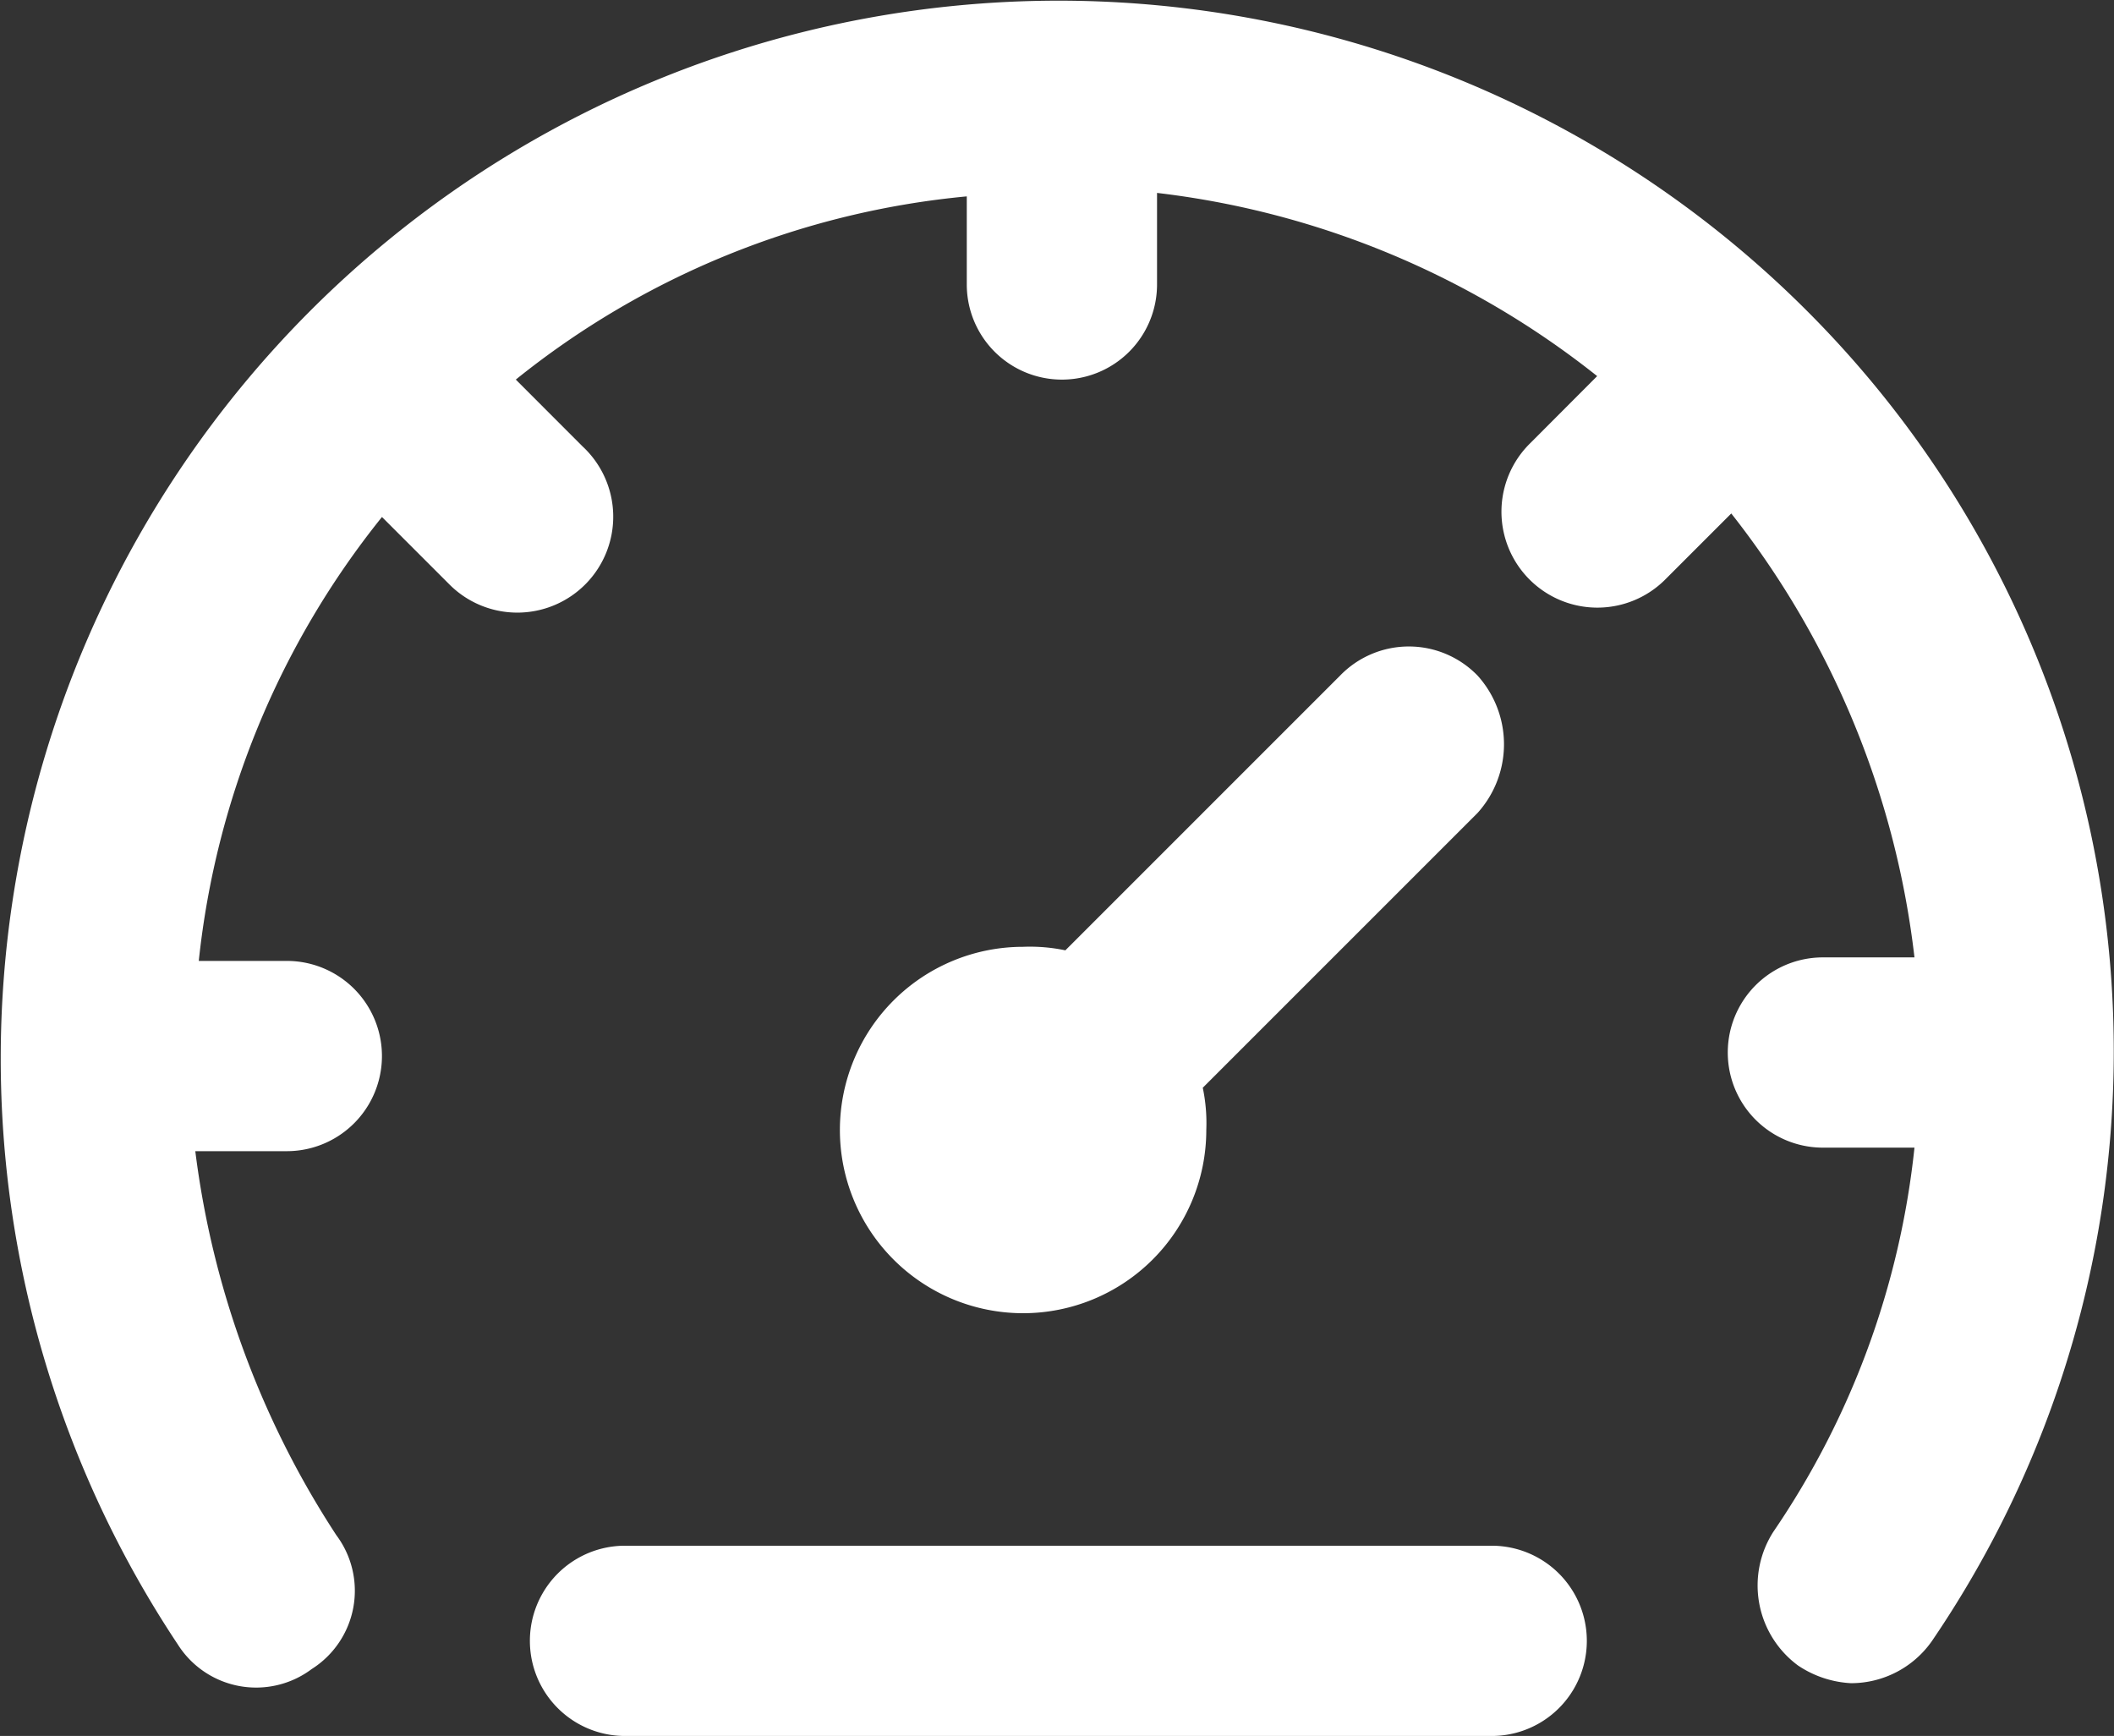
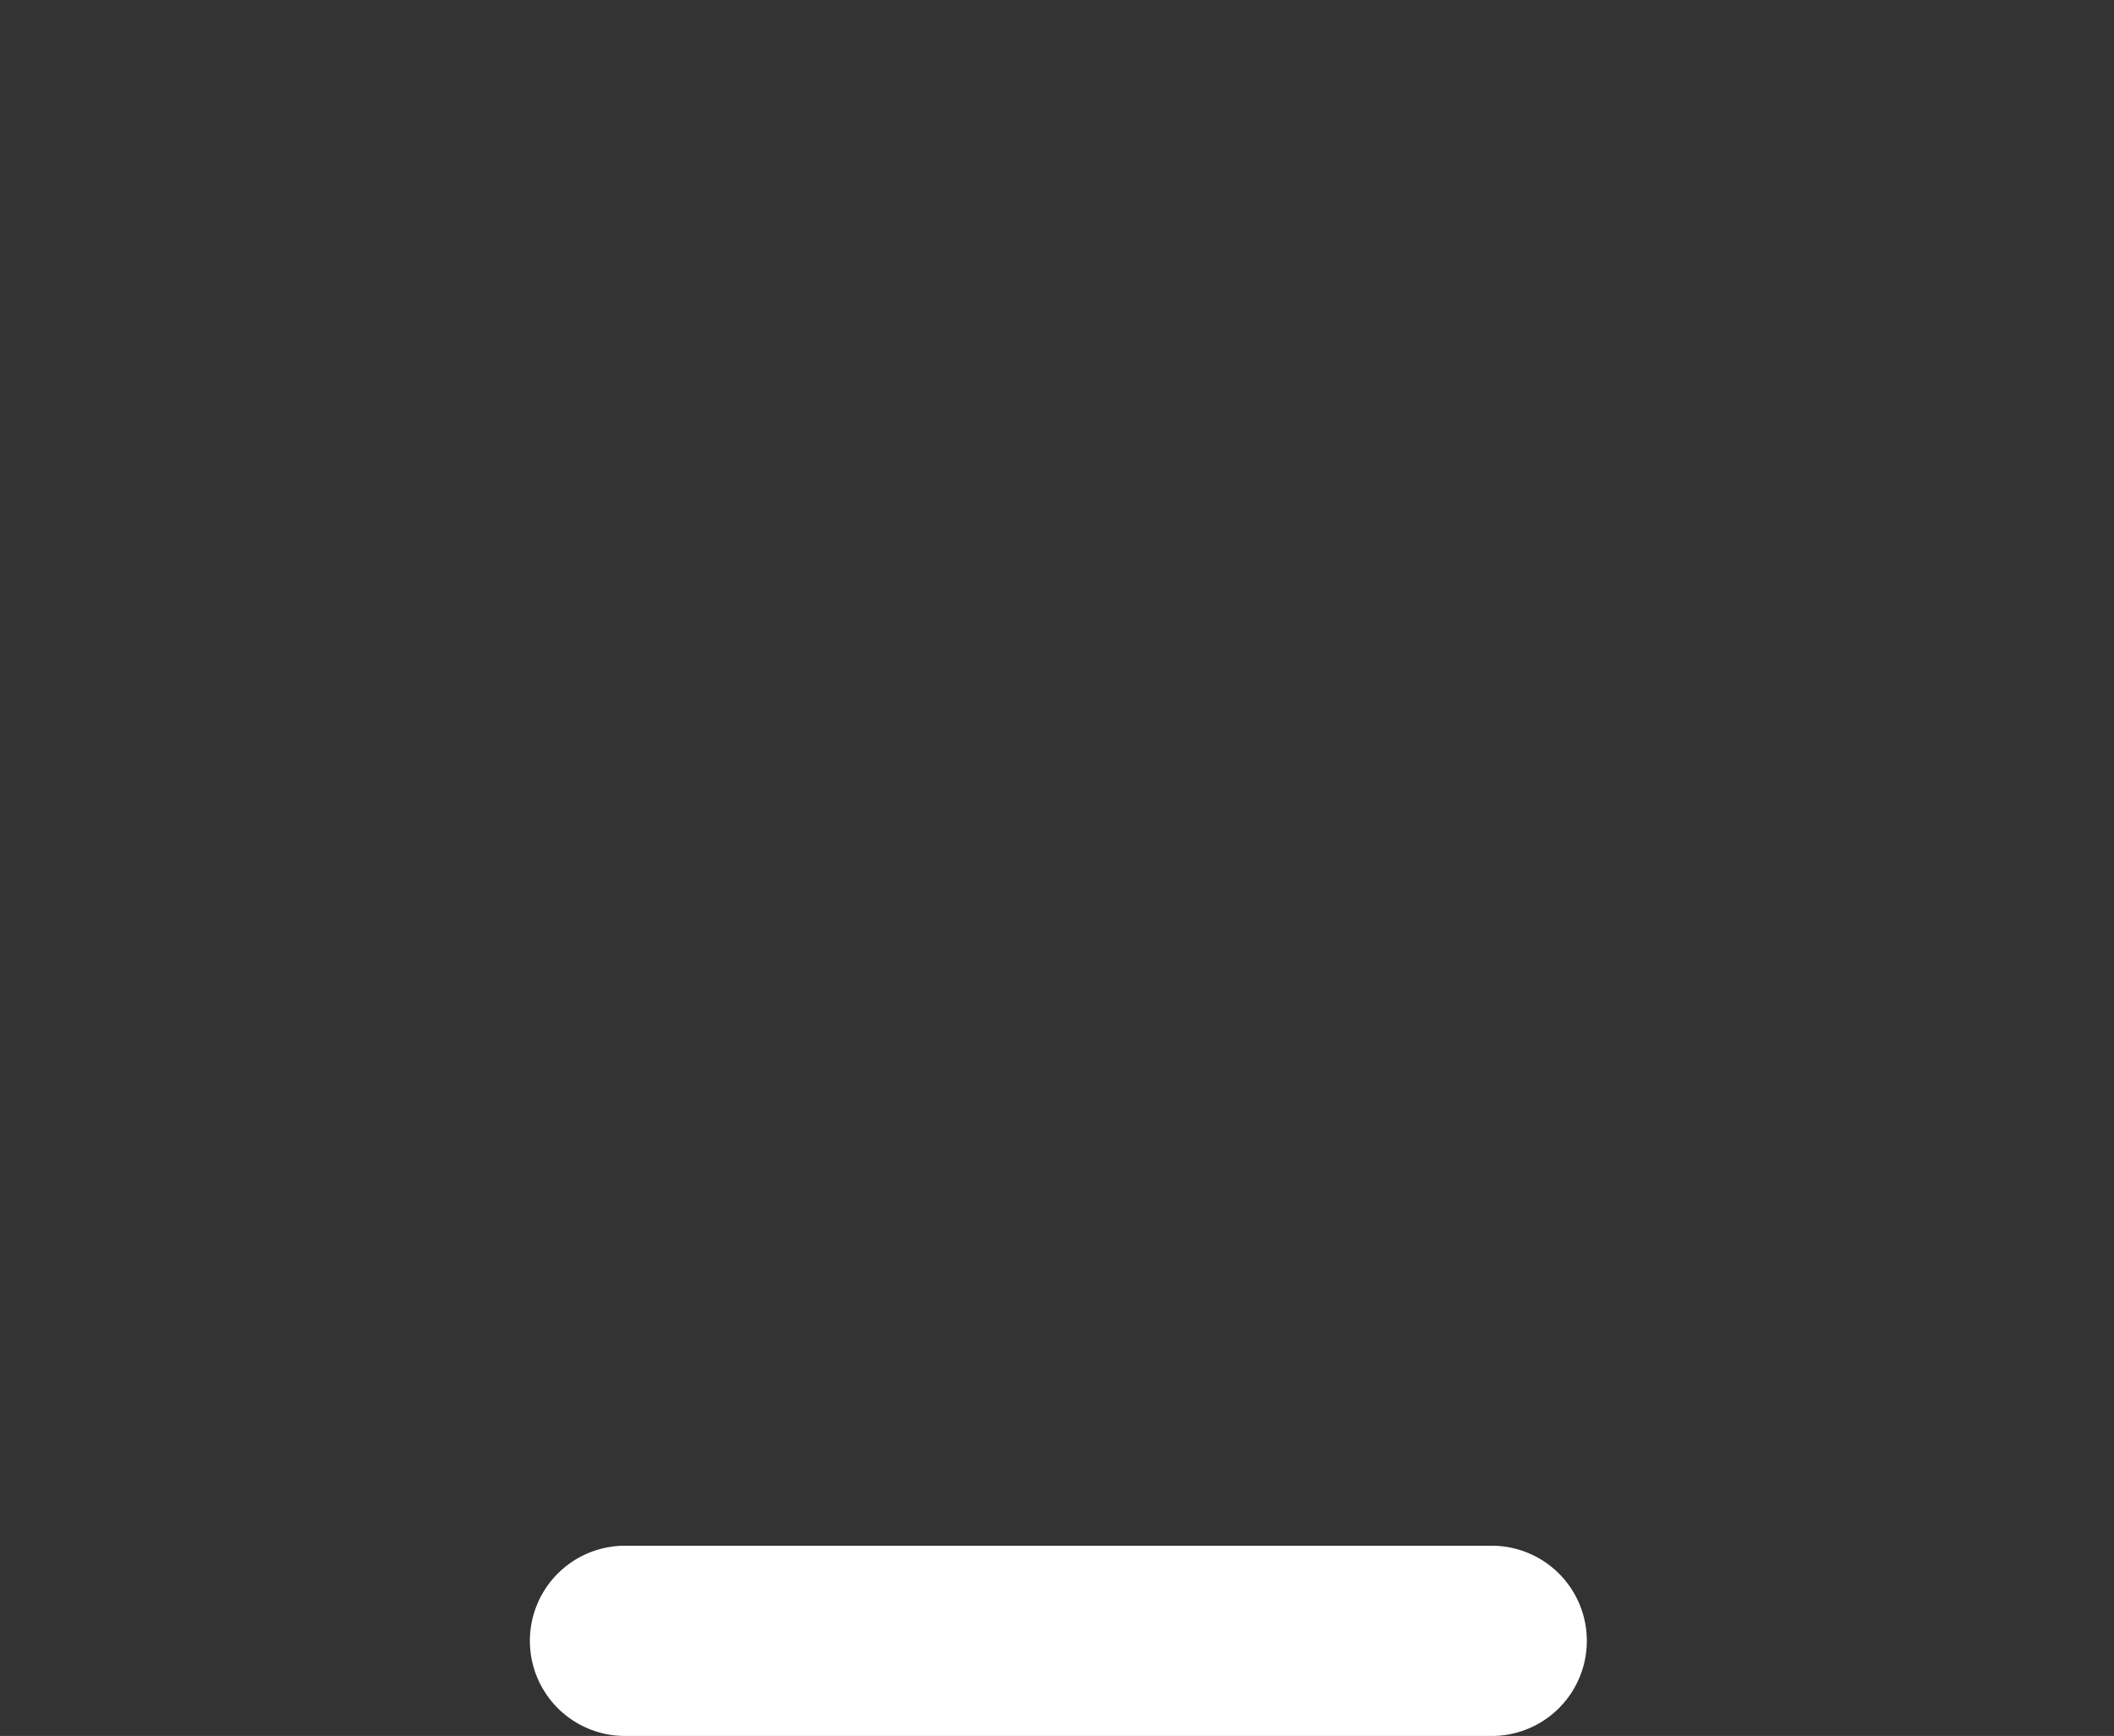
<svg xmlns="http://www.w3.org/2000/svg" width="38.968" height="32" viewBox="0 0 38.968 32">
  <rect x="0" y="0" width="38.968" height="32" fill="#333333" stroke="none" />
  <g id="drive-mode-accelaration" transform="translate(0 0)">
    <g id="Group_58" data-name="Group 58" transform="translate(15.482 11.917)">
      <g id="Group_57" data-name="Group 57">
-         <path id="Path_179" data-name="Path 179" d="M35.454,23.811a1.764,1.764,0,0,0-2.533,0l-5.065,5.065a3.162,3.162,0,0,0-.779-.065,3.377,3.377,0,1,0,3.377,3.377,3.162,3.162,0,0,0-.065-.779l5.065-5.065A1.889,1.889,0,0,0,35.454,23.811Z" transform="translate(-23.7 -23.275)" fill="#fff" />
-       </g>
+         </g>
    </g>
    <g id="Group_60" data-name="Group 60" transform="translate(0 0)">
      <g id="Group_59" data-name="Group 59" transform="translate(0)">
-         <path id="Path_180" data-name="Path 180" d="M33.136,10.624a19.5,19.5,0,0,0-30,24.613,1.708,1.708,0,0,0,2.468.455,1.708,1.708,0,0,0,.455-2.468,16.719,16.719,0,0,1-2.6-7.079H5.146a1.753,1.753,0,0,0,0-3.507H3.523A15.691,15.691,0,0,1,6.9,14.455l1.234,1.234A1.768,1.768,0,1,0,10.6,13.156L9.367,11.922A15.575,15.575,0,0,1,17.68,8.545v1.624a1.753,1.753,0,0,0,3.507,0V8.481A16.031,16.031,0,0,1,29.3,11.858L28.07,13.091a1.768,1.768,0,1,0,2.468,2.533l1.234-1.234a16.243,16.243,0,0,1,3.377,8.183H33.461a1.753,1.753,0,1,0,0,3.507h1.688a15.417,15.417,0,0,1-2.6,7.079,1.833,1.833,0,0,0,.455,2.468,1.932,1.932,0,0,0,.974.325,1.82,1.82,0,0,0,1.494-.779A19.3,19.3,0,0,0,33.136,10.624Z" transform="translate(0.141 -4.925)" fill="#fff" />
-       </g>
+         </g>
    </g>
    <g id="Group_62" data-name="Group 62" transform="translate(9.768 28.493)">
      <g id="Group_61" data-name="Group 61" transform="translate(0)">
        <path id="Path_181" data-name="Path 181" d="M32.629,48.8H16.653a1.753,1.753,0,0,0,0,3.507H32.629a1.753,1.753,0,0,0,0-3.507Z" transform="translate(-14.9 -48.8)" fill="#fff" />
      </g>
    </g>
  </g>
</svg>